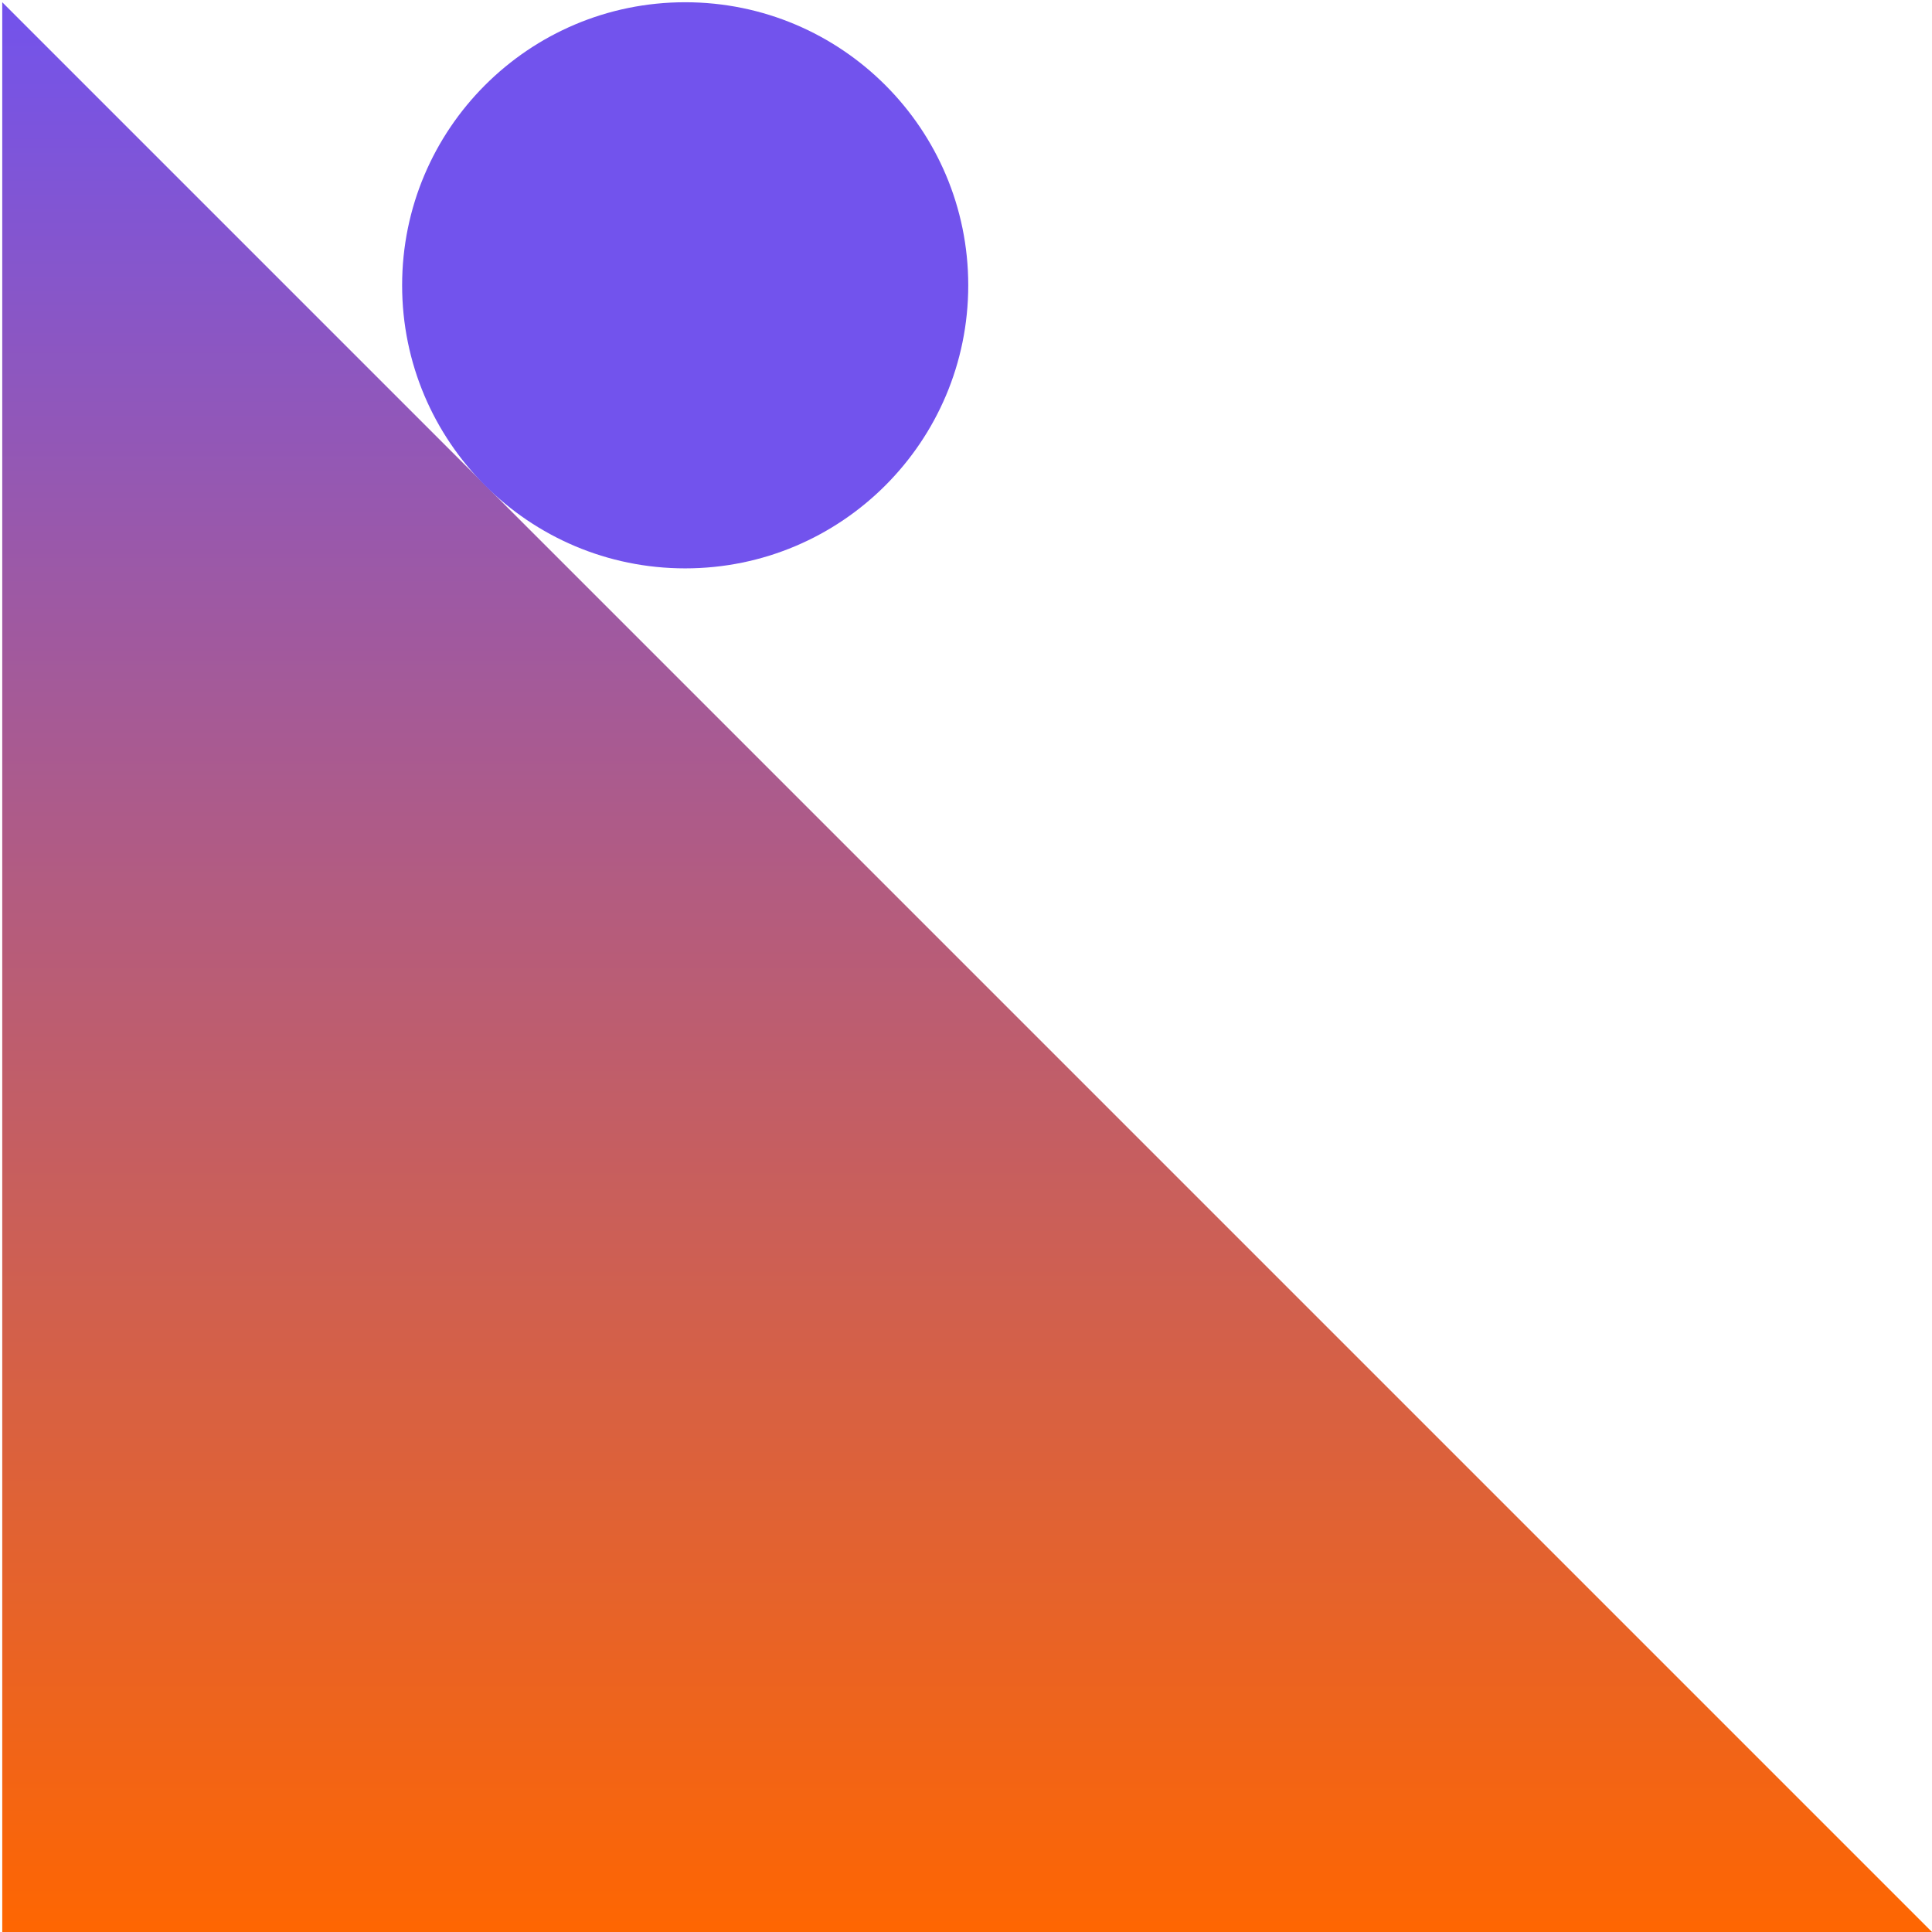
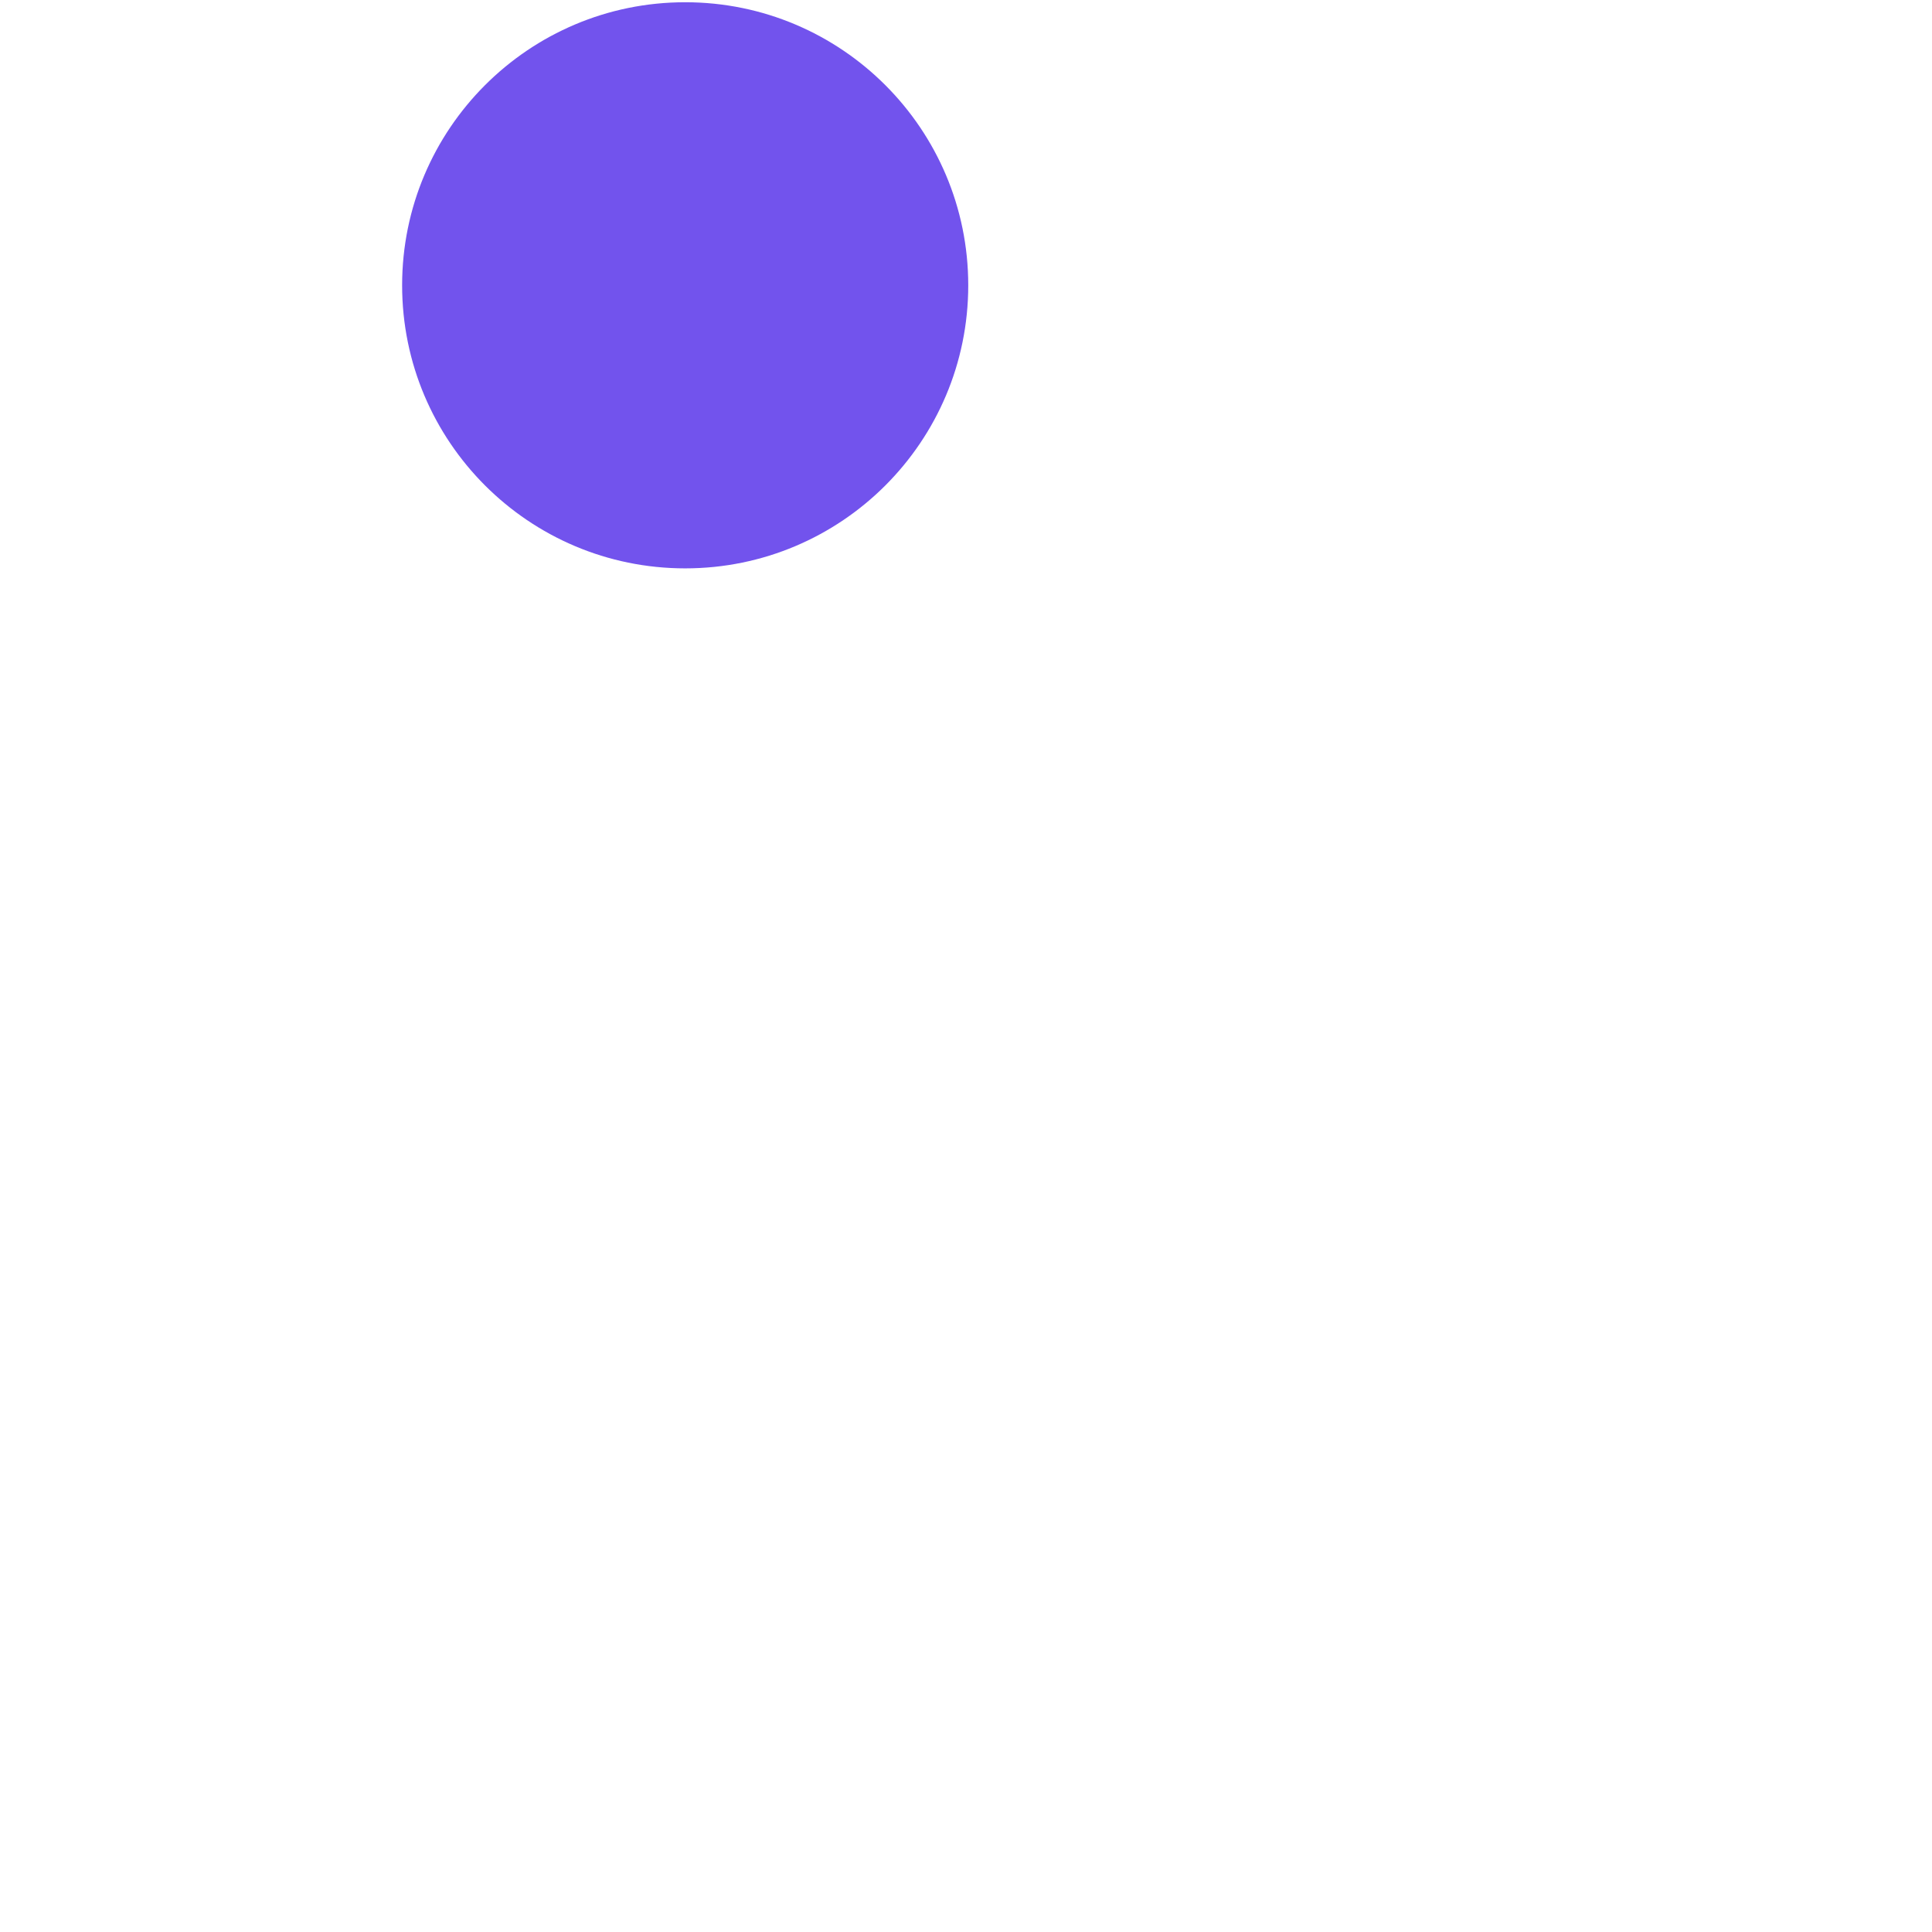
<svg xmlns="http://www.w3.org/2000/svg" version="1.1" width="430px" height="430px" viewBox="-0.5 -0.5 430 430">
  <defs>
    <linearGradient x1="0%" y1="100%" x2="0%" y2="0%" id="mx-gradient-7253ed-1-ff6600-1-s-0">
      <stop offset="0%" style="stop-color: rgb(255, 102, 0); stop-opacity: 1;" />
      <stop offset="100%" style="stop-color: rgb(114, 83, 237); stop-opacity: 1;" />
    </linearGradient>
    <style type="text/css">@import url(https://fonts.googleapis.com/css?family=Merriweather);
@font-face {
font-family: "Palatino";
src: url("https://github.com/MerkulovDaniil/merkulovdaniil.github.io/raw/main/css/fonts/PalatinoLinotype-Roman.ttf");
}
@font-face {
font-family: "Small bratun";
src: url("https://www.calligraphr.com/static/temp/750318a1-3a79-4e02-a1c4-9d6bc102ab4b/SmallBratishka-Regular.ttf");
}
</style>
  </defs>
  <g>
-     <path d="M 0 430 L 0 0 L 430 430 Z" fill="url(#mx-gradient-7253ed-1-ff6600-1-s-0)" stroke="none" pointer-events="all" />
    <ellipse cx="152" cy="63" rx="63" ry="63" fill="#7253ed" stroke="none" pointer-events="all" />
  </g>
</svg>